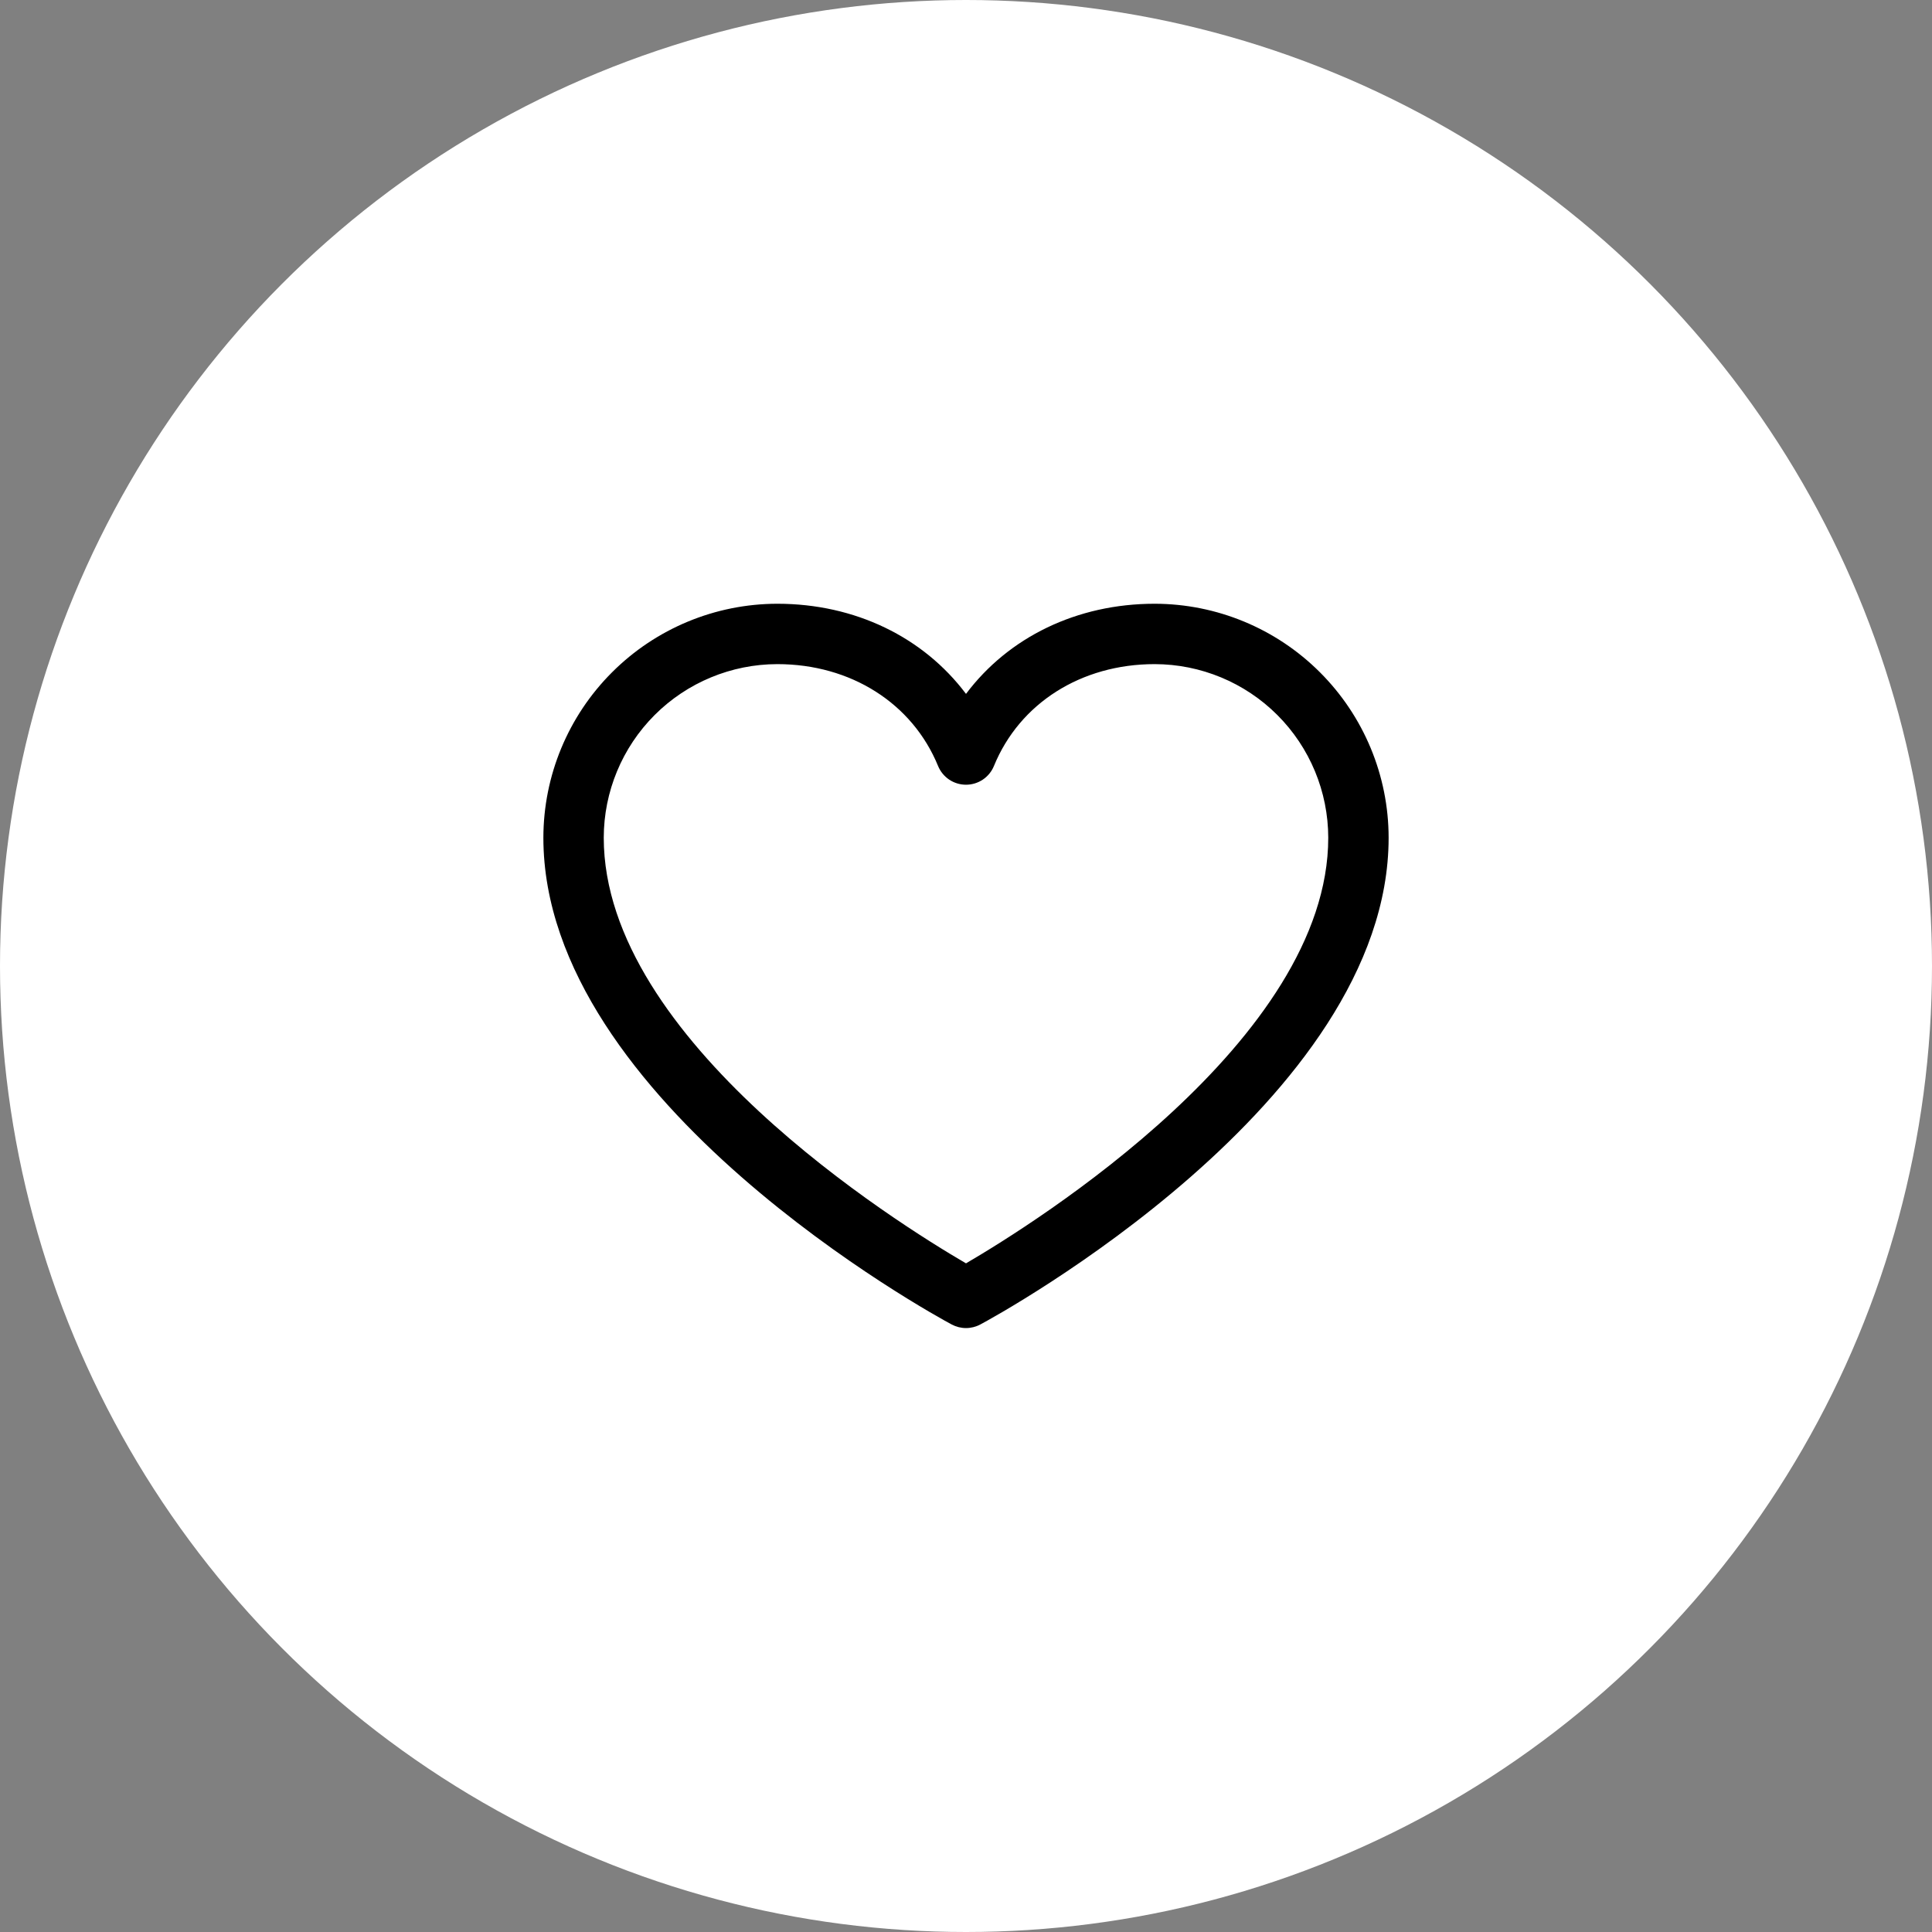
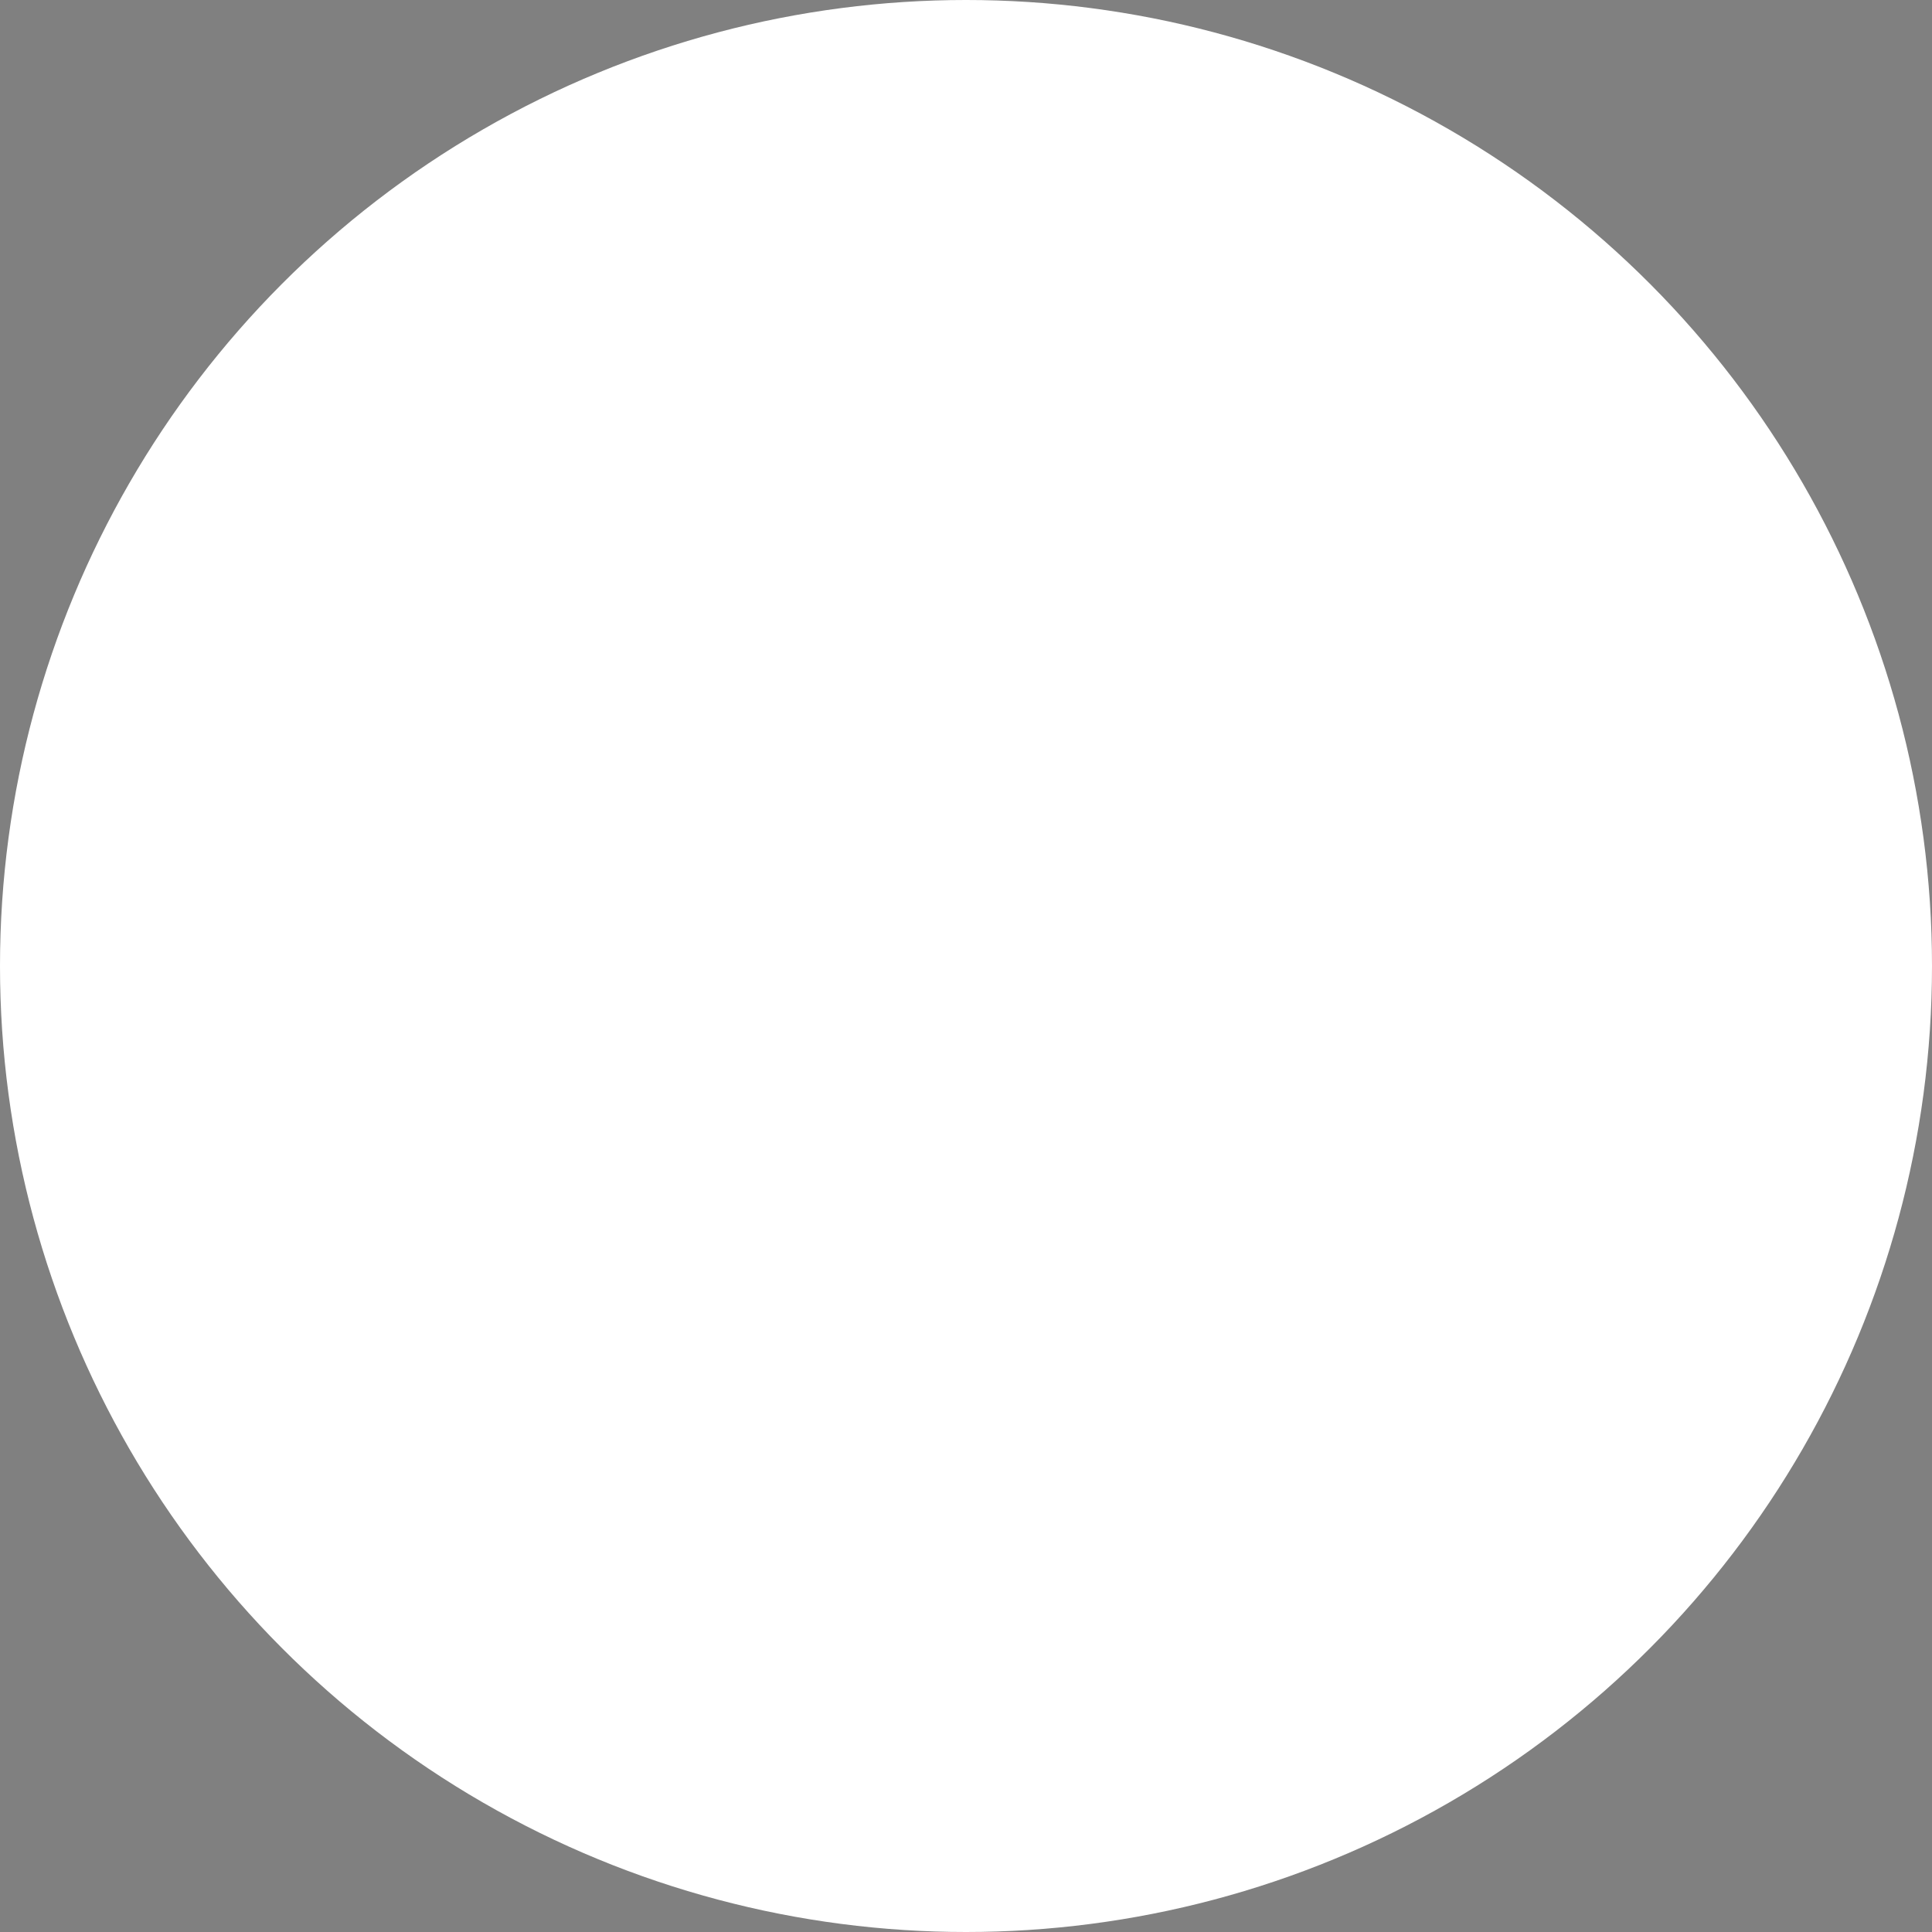
<svg xmlns="http://www.w3.org/2000/svg" width="64" height="64" viewBox="0 0 64 64" fill="none">
  <rect x="0" y="0" width="64" height="64" fill="#808080" stroke="none" />
  <circle cx="32" cy="32" r="32" fill="white" />
-   <path d="M38.25 20C35.669 20 33.409 21.11 32 22.986C30.591 21.11 28.331 20 25.75 20C23.695 20.002 21.725 20.82 20.273 22.273C18.82 23.725 18.002 25.695 18 27.75C18 36.5 30.974 43.583 31.526 43.875C31.672 43.953 31.835 43.994 32 43.994C32.165 43.994 32.328 43.953 32.474 43.875C33.026 43.583 46 36.5 46 27.75C45.998 25.695 45.18 23.725 43.727 22.273C42.275 20.82 40.305 20.002 38.25 20ZM32 41.85C29.718 40.52 20 34.461 20 27.75C20.002 26.226 20.608 24.764 21.686 23.686C22.764 22.608 24.226 22.002 25.75 22C28.181 22 30.223 23.295 31.075 25.375C31.15 25.558 31.279 25.715 31.443 25.826C31.608 25.936 31.802 25.995 32 25.995C32.198 25.995 32.392 25.936 32.557 25.826C32.721 25.715 32.85 25.558 32.925 25.375C33.778 23.291 35.819 22 38.25 22C39.774 22.002 41.236 22.608 42.314 23.686C43.392 24.764 43.998 26.226 44 27.75C44 34.451 34.28 40.519 32 41.85Z" fill="black" />
</svg>